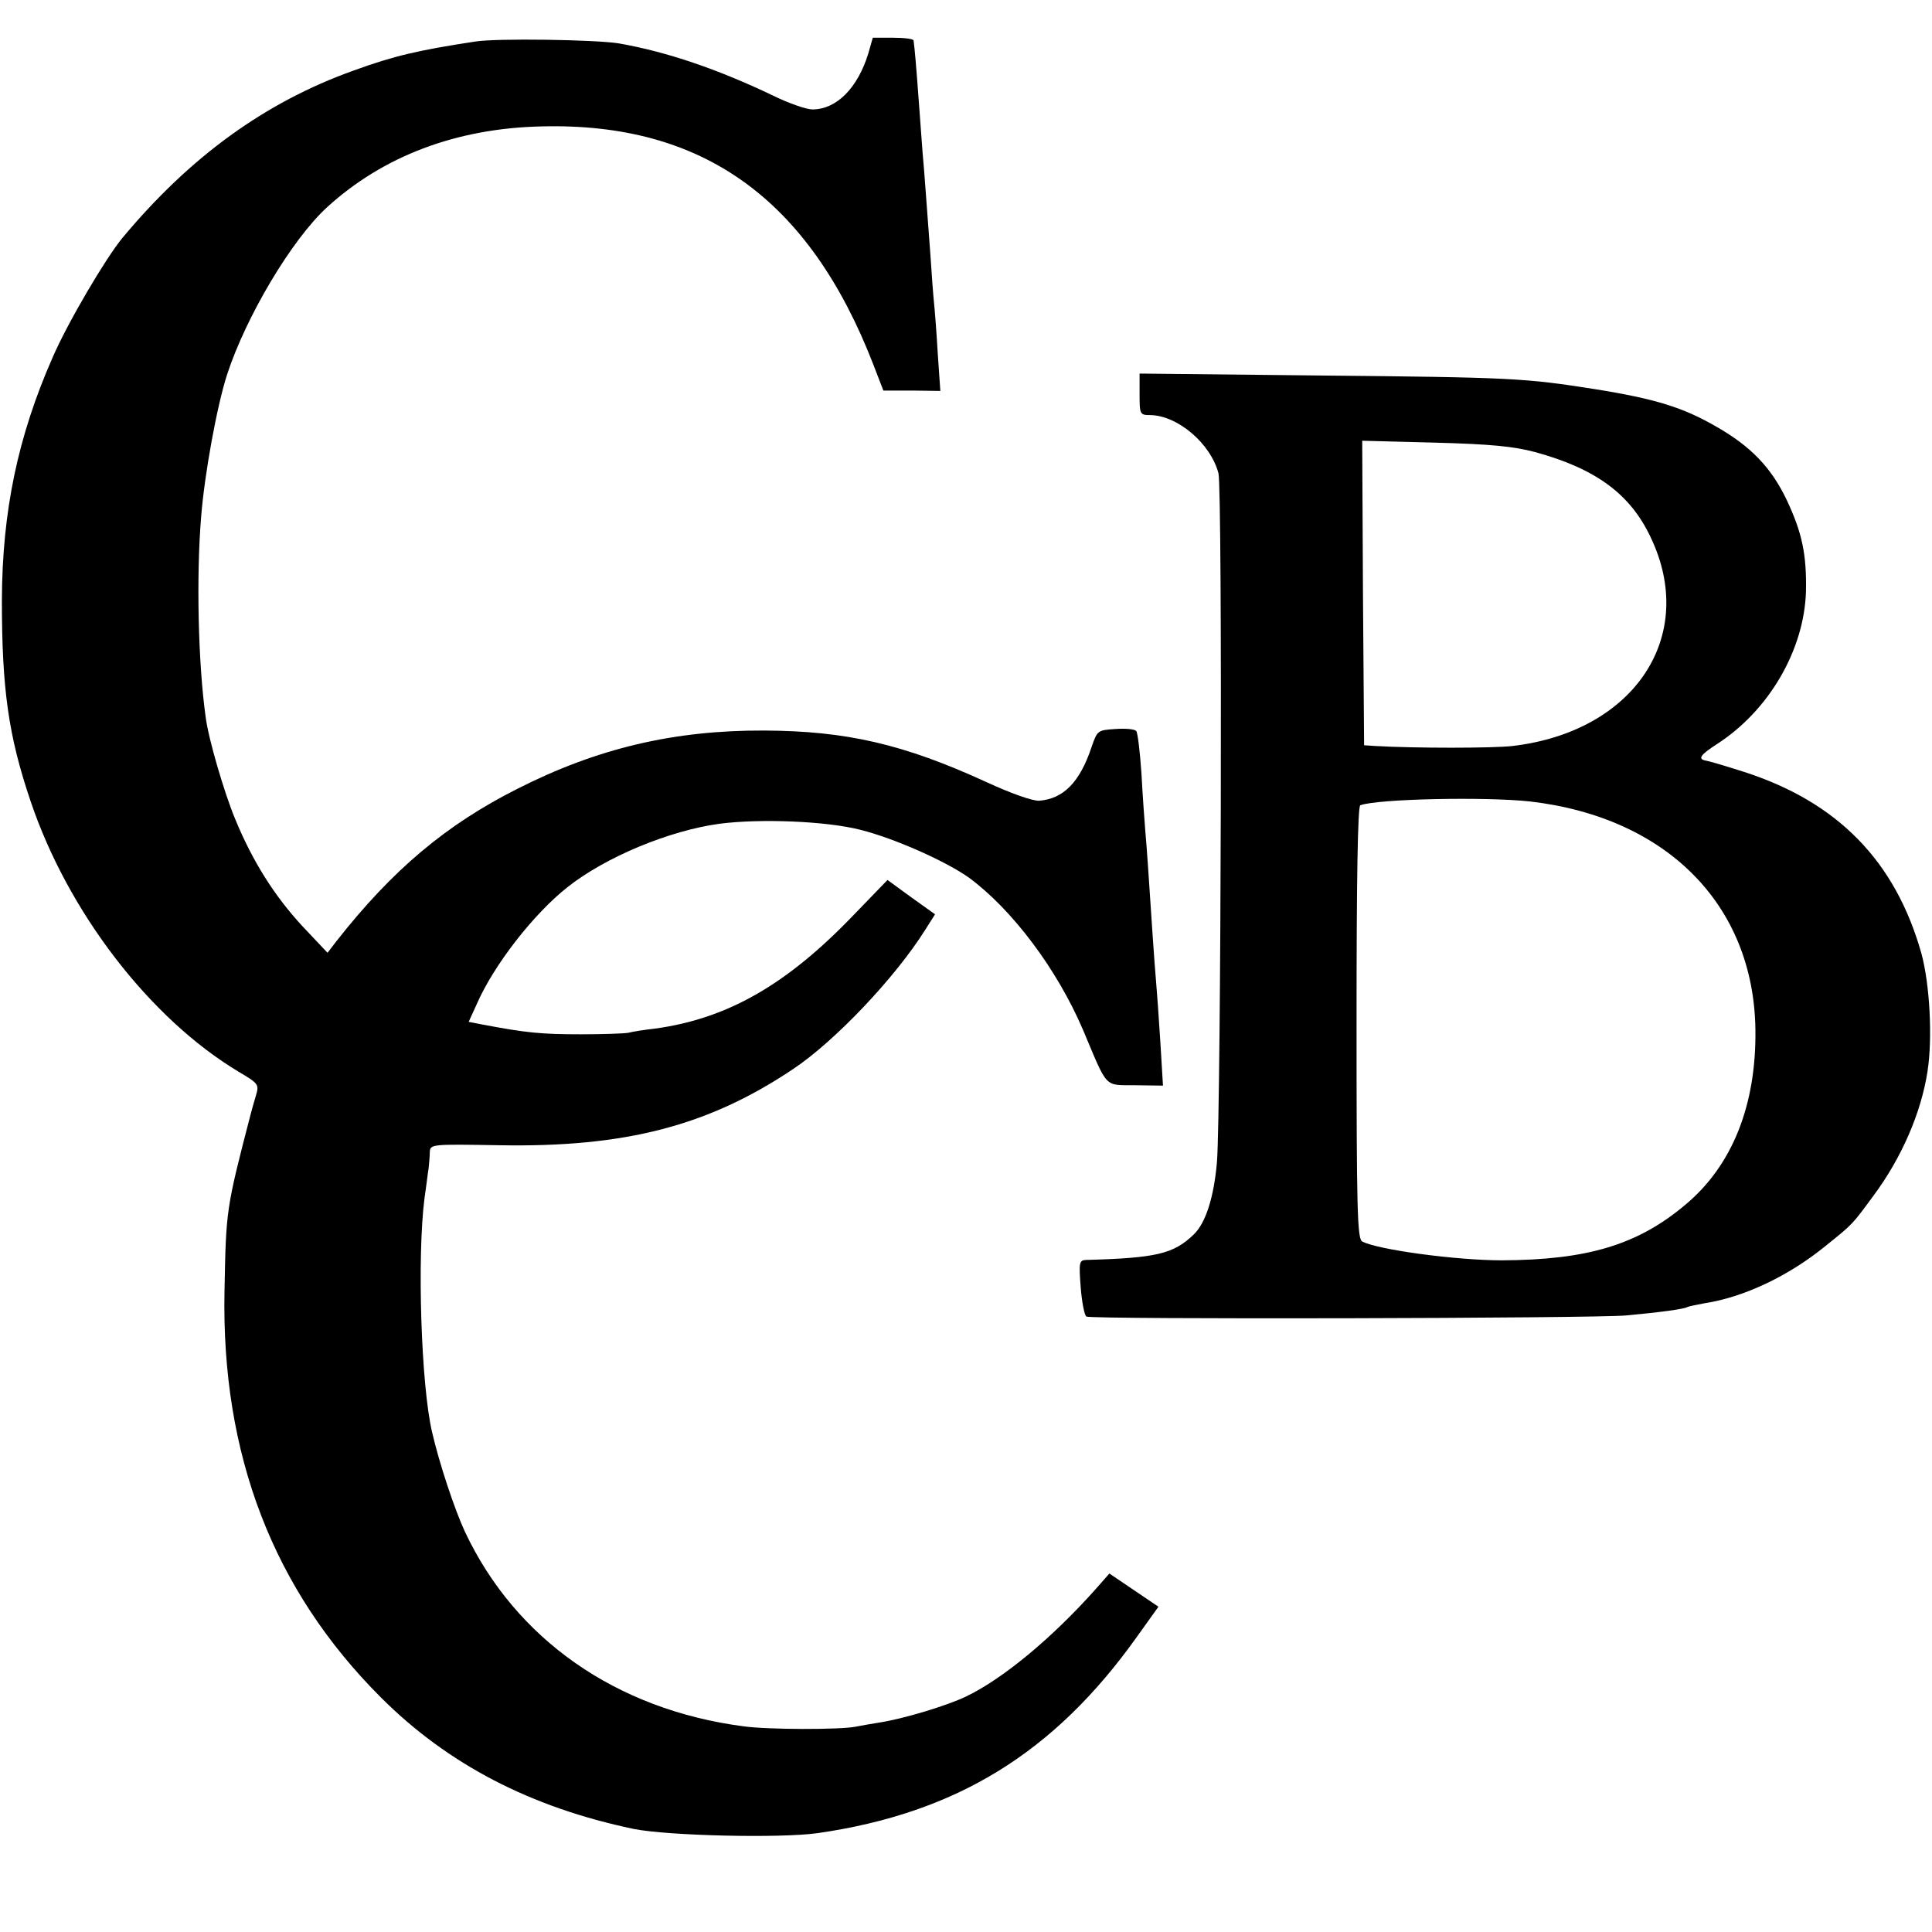
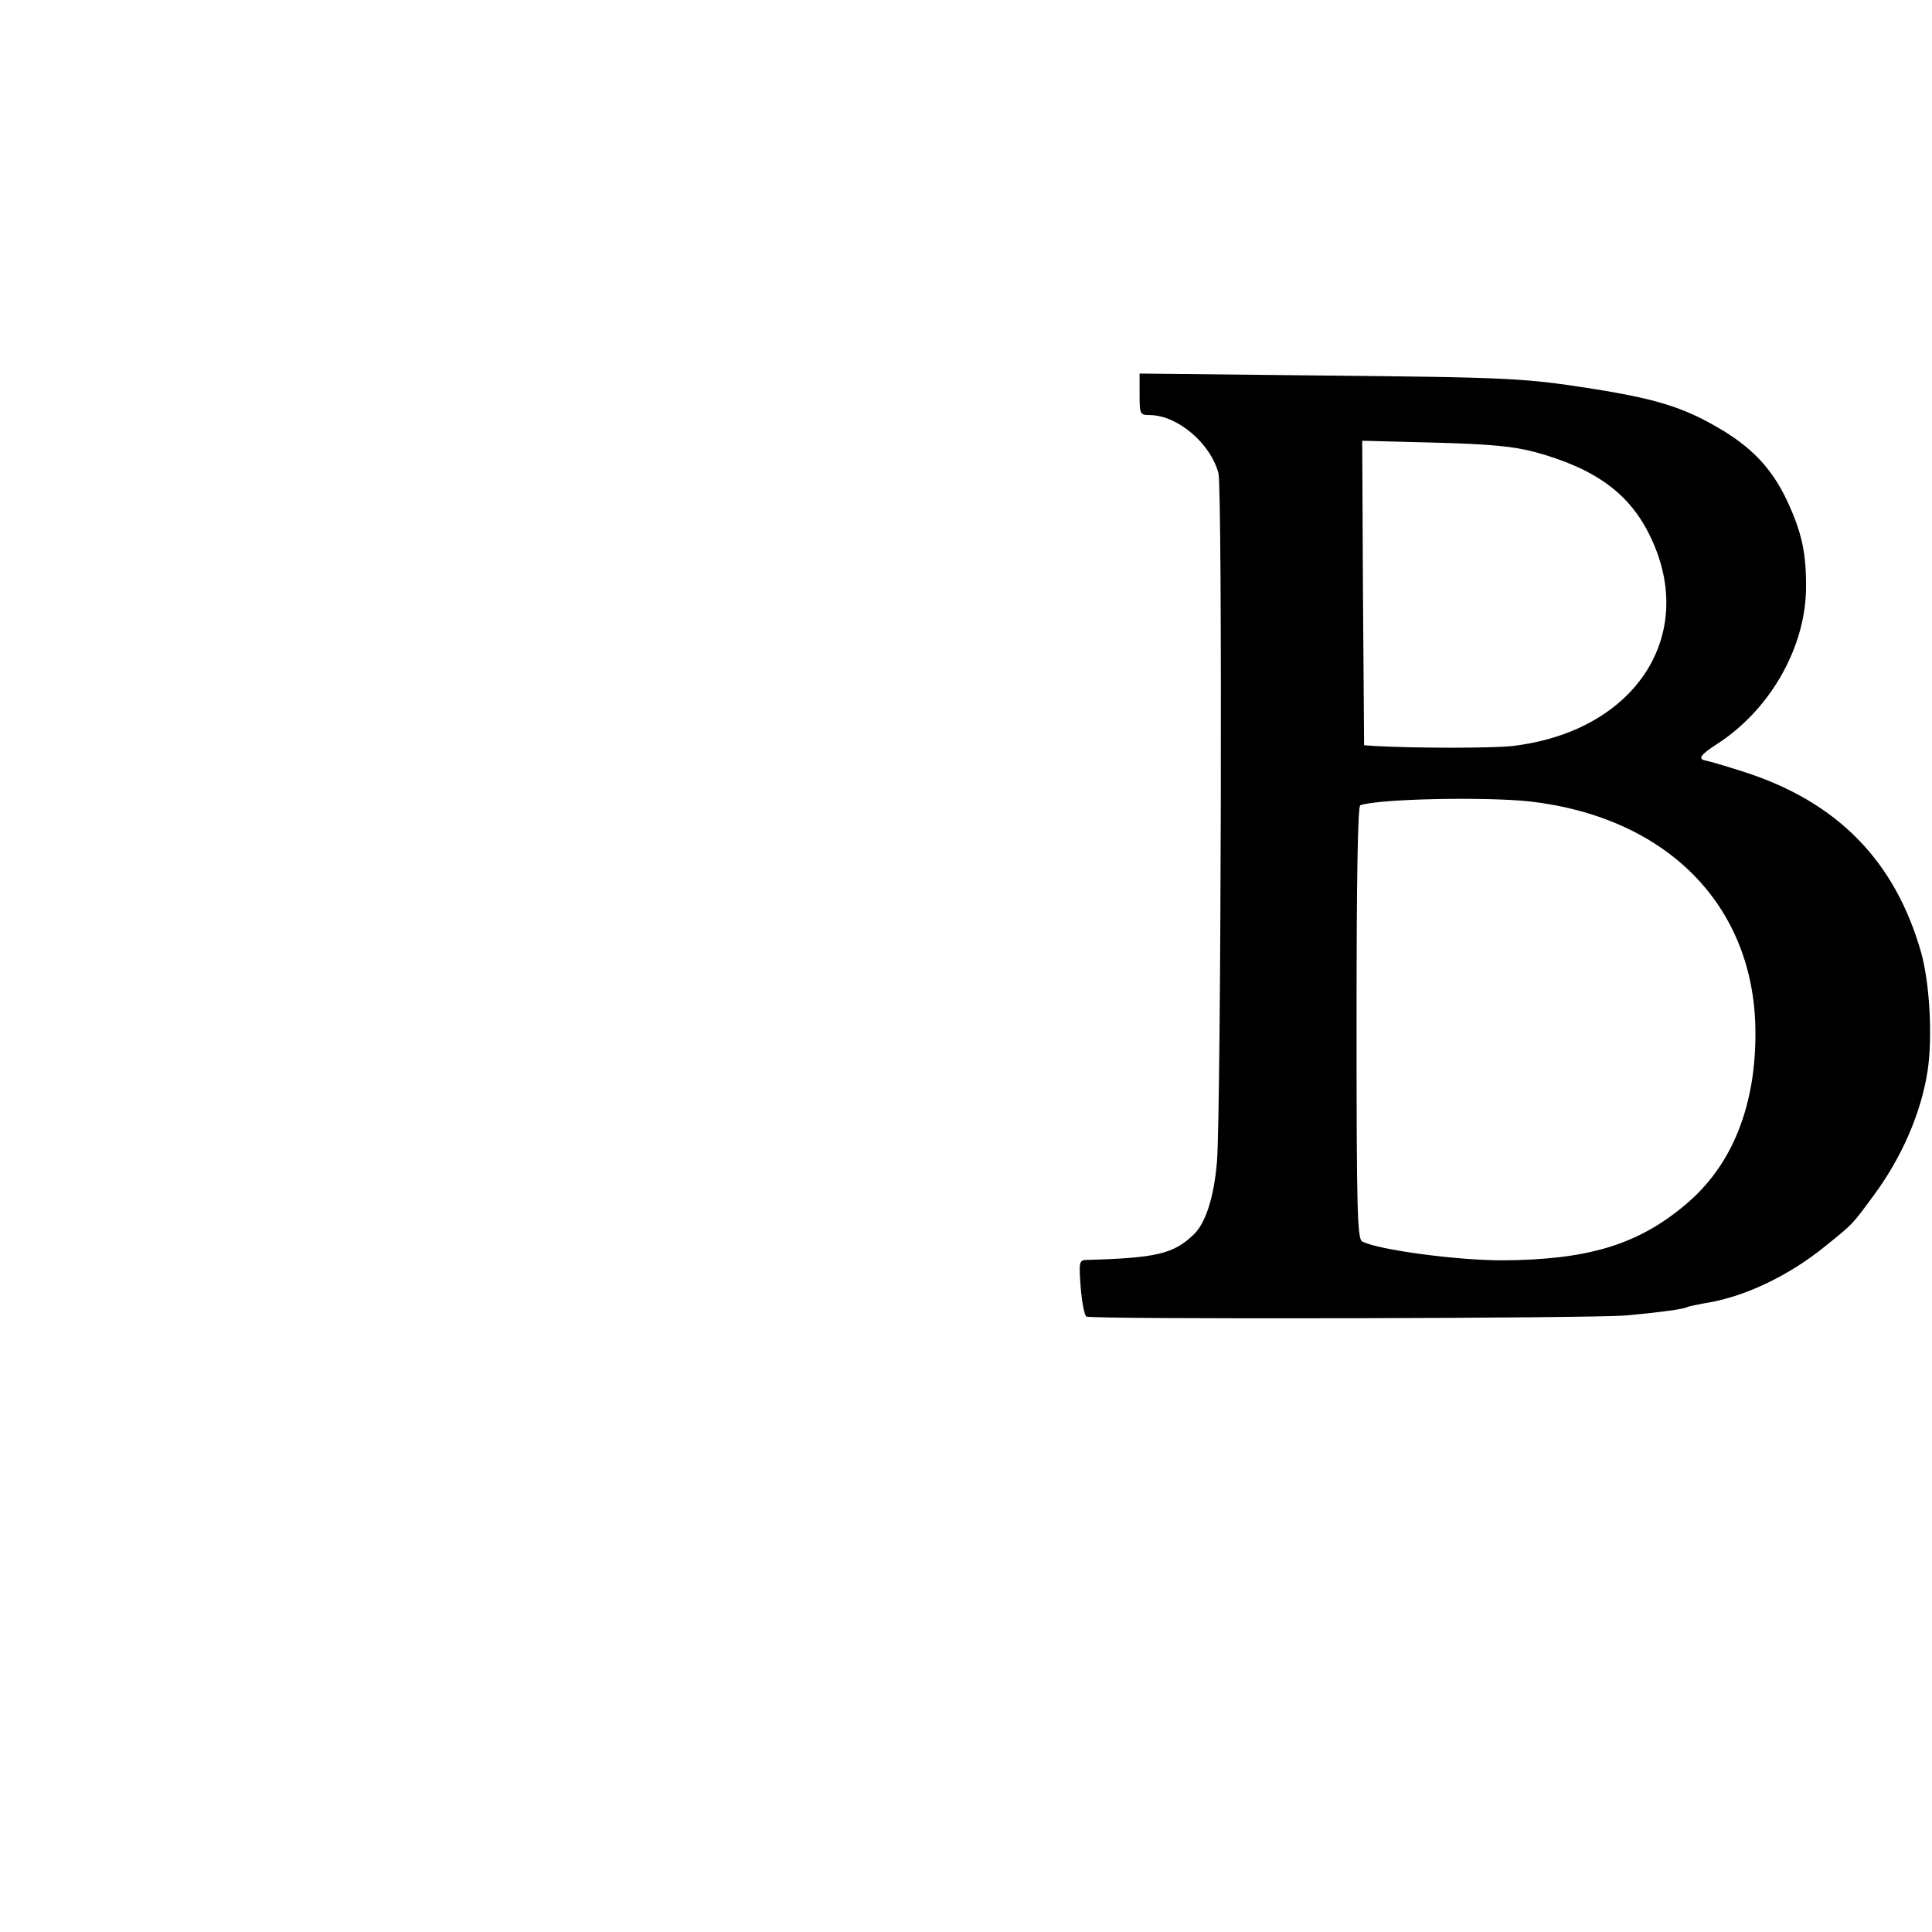
<svg xmlns="http://www.w3.org/2000/svg" version="1.0" width="512pt" height="512pt" viewBox="0 0 512 512" preserveAspectRatio="xMidYMid meet">
  <g transform="translate(0,512) scale(0.1,-0.1)" fill="#000000" stroke="none">
-     <path d="M1260 5010 c-151 -23 -216 -38 -323 -77 -235 -84 -434 -229 -613 -444 -45 -55 -144 -223 -184 -315 -93 -211 -134 -409 -135 -644 0 -235 17 -359 76 -533 99 -294 316 -576 551 -717 54 -32 55 -34 46 -64 -5 -17 -11 -38 -13 -46 -66 -254 -66 -256 -70 -470 -9 -435 129 -793 414 -1078 178 -178 398 -292 671 -349 91 -18 387 -25 487 -11 367 53 626 212 845 519 l58 81 -65 44 -65 44 -37 -42 c-115 -129 -245 -237 -343 -284 -50 -24 -165 -59 -230 -69 -19 -3 -48 -8 -63 -11 -40 -8 -231 -8 -296 1 -338 44 -605 231 -739 516 -27 58 -68 181 -87 264 -29 123 -40 464 -20 620 5 33 9 69 11 80 1 11 3 30 3 41 1 22 3 22 184 19 333 -6 554 51 779 202 111 74 271 243 350 369 l26 41 -63 45 -63 46 -89 -92 c-178 -186 -336 -276 -528 -302 -27 -3 -59 -8 -70 -11 -11 -2 -67 -4 -125 -4 -107 0 -146 4 -262 26 l-36 7 21 46 c45 104 151 240 241 311 101 80 270 150 403 168 109 14 282 7 373 -16 91 -23 226 -83 288 -127 115 -85 233 -242 302 -403 67 -159 55 -146 139 -147 l73 -1 -7 116 c-4 64 -9 134 -11 156 -2 22 -6 76 -9 120 -11 167 -16 241 -20 285 -2 25 -7 92 -10 150 -4 58 -10 109 -14 113 -5 5 -30 7 -56 5 -46 -3 -47 -4 -62 -47 -31 -94 -75 -138 -139 -143 -17 -1 -74 19 -139 49 -220 101 -372 136 -590 137 -239 1 -442 -47 -653 -154 -189 -95 -332 -215 -481 -405 l-23 -30 -67 71 c-74 80 -132 172 -178 284 -29 70 -71 213 -78 270 -20 143 -25 372 -12 530 9 114 42 295 69 378 50 153 171 357 265 443 148 135 342 209 568 214 427 11 709 -192 879 -630 l27 -70 76 0 75 -1 -7 101 c-3 55 -8 116 -10 135 -2 19 -6 73 -9 120 -8 105 -17 235 -21 275 -1 17 -6 77 -10 135 -7 96 -11 142 -14 163 -1 4 -25 7 -54 7 l-54 0 -12 -42 c-28 -91 -84 -148 -148 -148 -16 0 -62 16 -103 36 -148 71 -284 117 -410 139 -61 10 -323 14 -380 5z" />
    <path d="M3020 4075 c0 -53 1 -55 28 -55 73 -1 160 -75 181 -154 11 -42 7 -1693 -4 -1826 -8 -93 -30 -162 -62 -192 -53 -51 -99 -62 -286 -67 -17 -1 -18 -8 -13 -73 3 -39 10 -74 15 -77 13 -8 1347 -5 1431 3 88 8 154 17 161 22 4 2 24 6 45 10 105 16 224 72 323 153 72 58 69 55 125 131 76 102 127 221 144 330 14 89 6 232 -16 313 -69 245 -222 402 -472 482 -47 15 -91 28 -98 29 -24 4 -17 15 28 44 138 89 231 249 236 404 2 98 -10 156 -51 243 -41 86 -95 142 -186 194 -88 51 -161 74 -324 100 -185 29 -217 31 -737 36 l-468 5 0 -55z m1048 -153 c161 -44 252 -111 306 -225 126 -262 -42 -516 -366 -554 -53 -6 -258 -6 -363 0 l-30 2 -3 404 -2 403 192 -5 c150 -4 209 -10 266 -25z m-13 -926 c362 -42 592 -274 597 -603 3 -201 -61 -362 -186 -466 -126 -106 -259 -146 -486 -147 -121 0 -329 28 -370 50 -13 7 -15 83 -15 581 0 374 3 573 10 575 46 17 331 23 450 10z" />
  </g>
</svg>